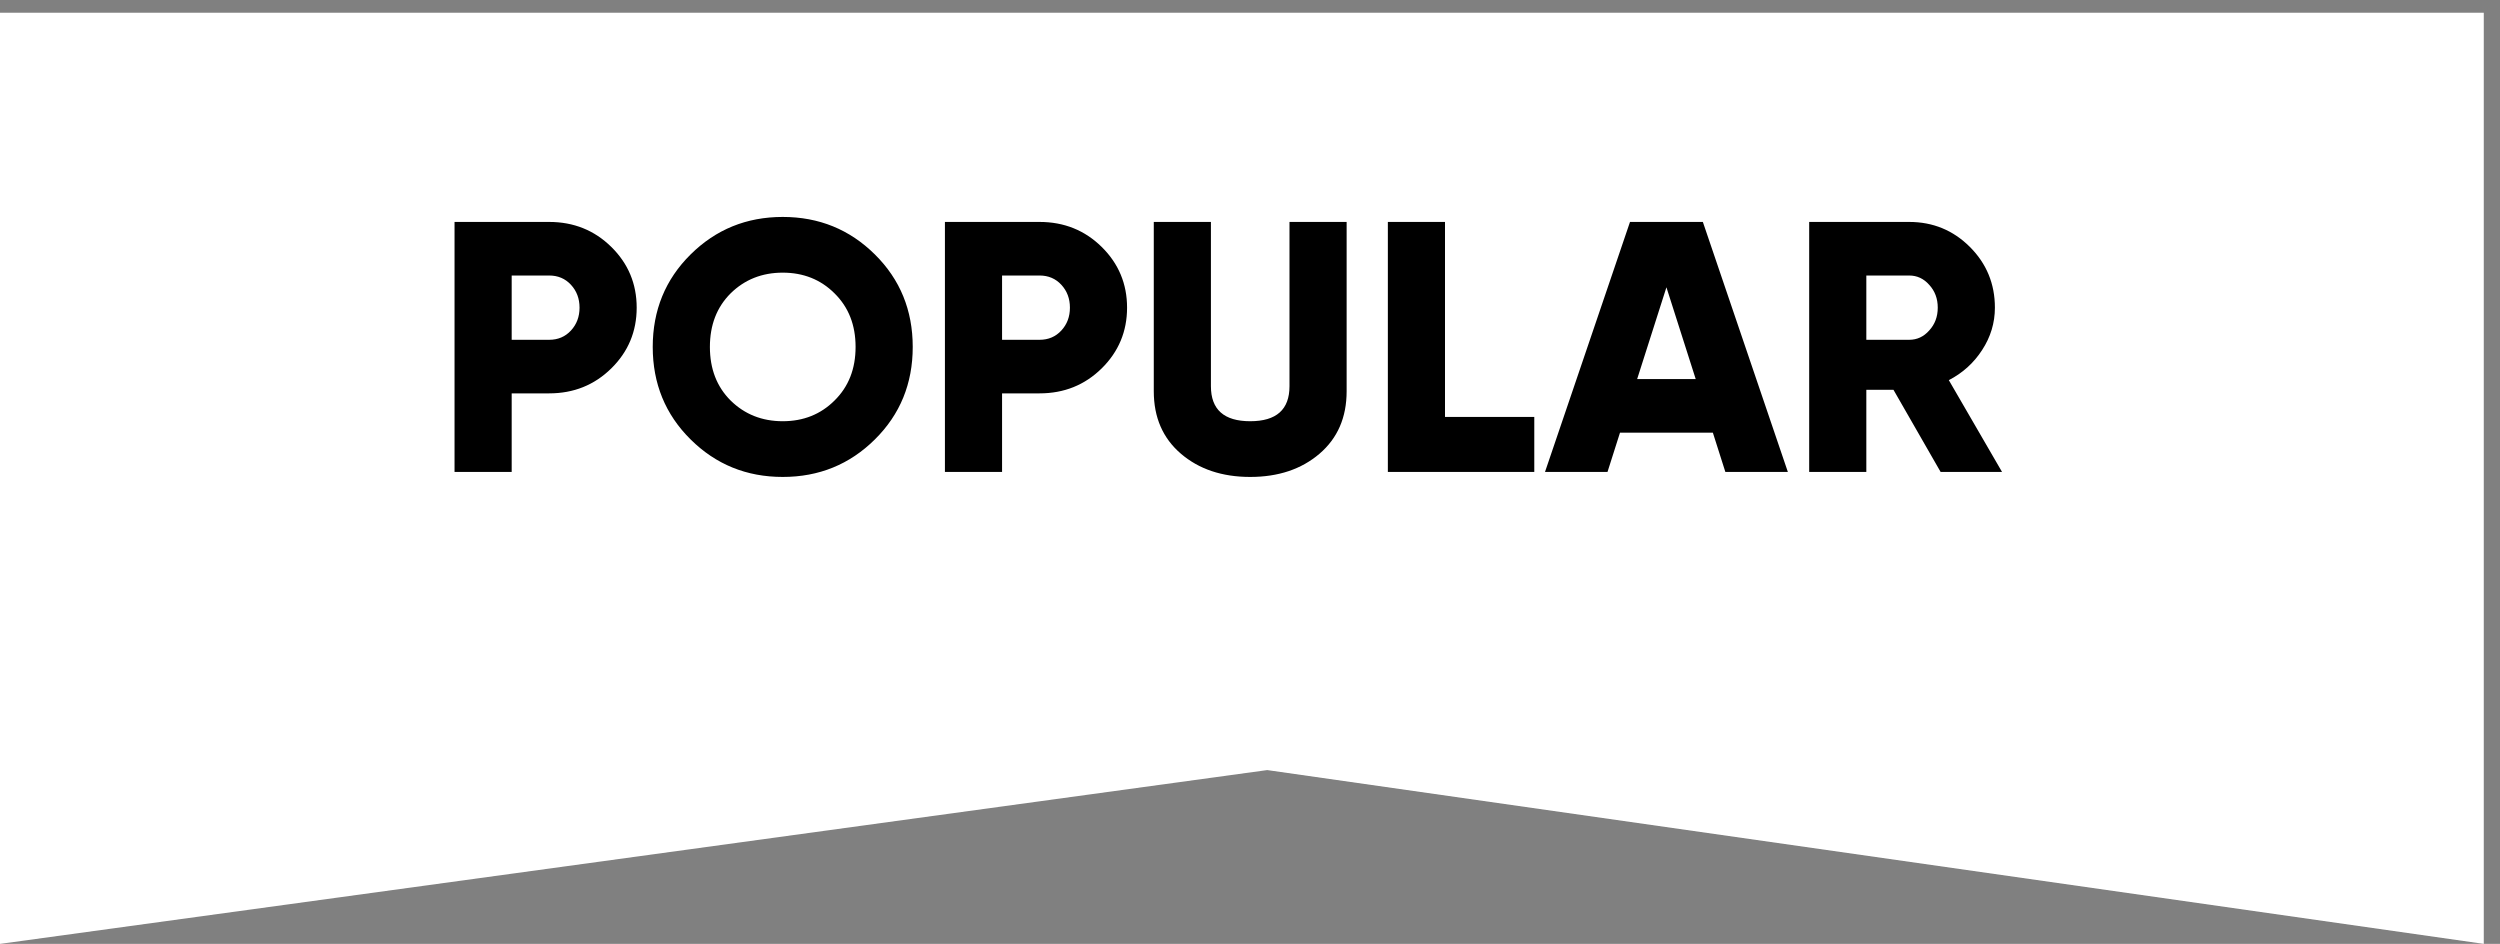
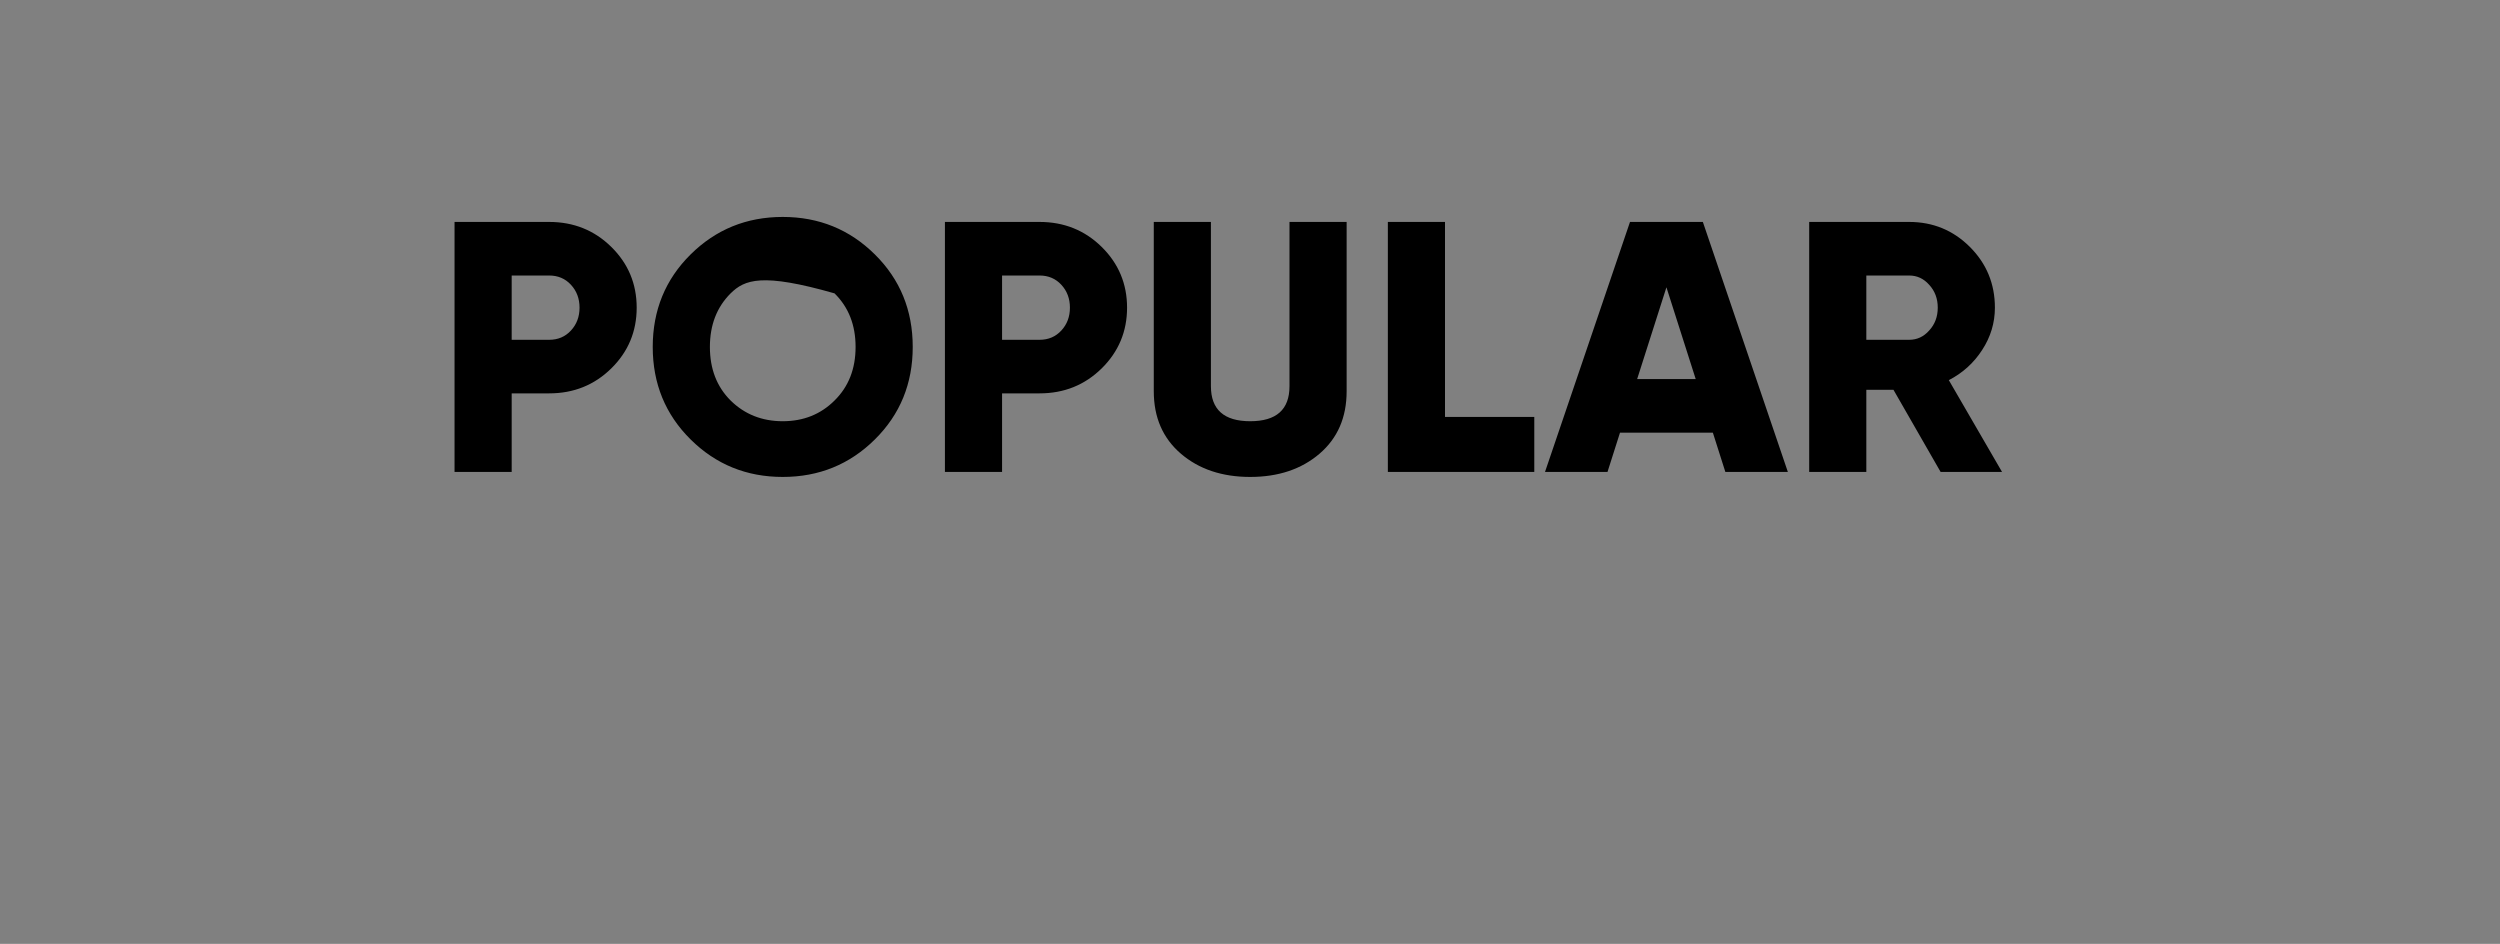
<svg xmlns="http://www.w3.org/2000/svg" width="98" height="37" viewBox="0 0 98 37" fill="none">
  <rect x="0" y="0" width="98" height="37" fill="#808080" stroke="none" />
-   <path d="M0 0.5V37L49.675 30.187L97.364 37V0.5H0Z" fill="white" />
-   <path d="M21.528 8.7C22.489 8.7 23.301 9.027 23.964 9.68C24.627 10.333 24.958 11.127 24.958 12.06C24.958 12.993 24.627 13.787 23.964 14.44C23.301 15.093 22.489 15.42 21.528 15.42H20.058V18.5H17.818V8.7H21.528ZM21.528 13.32C21.873 13.32 22.158 13.199 22.382 12.956C22.606 12.713 22.718 12.415 22.718 12.06C22.718 11.705 22.606 11.407 22.382 11.164C22.158 10.921 21.873 10.8 21.528 10.8H20.058V13.32H21.528ZM34.295 17.226C33.306 18.206 32.102 18.696 30.683 18.696C29.265 18.696 28.061 18.206 27.072 17.226C26.082 16.246 25.587 15.037 25.587 13.6C25.587 12.163 26.082 10.954 27.072 9.974C28.061 8.994 29.265 8.504 30.683 8.504C32.102 8.504 33.306 8.994 34.295 9.974C35.285 10.954 35.779 12.163 35.779 13.6C35.779 15.037 35.285 16.246 34.295 17.226ZM28.64 15.7C29.19 16.241 29.872 16.512 30.683 16.512C31.495 16.512 32.172 16.241 32.714 15.7C33.264 15.159 33.539 14.459 33.539 13.6C33.539 12.741 33.264 12.041 32.714 11.5C32.172 10.959 31.495 10.688 30.683 10.688C29.872 10.688 29.19 10.959 28.64 11.5C28.098 12.041 27.828 12.741 27.828 13.6C27.828 14.459 28.098 15.159 28.64 15.7ZM40.751 8.7C41.712 8.7 42.524 9.027 43.187 9.68C43.849 10.333 44.181 11.127 44.181 12.06C44.181 12.993 43.849 13.787 43.187 14.44C42.524 15.093 41.712 15.42 40.751 15.42H39.281V18.5H37.041V8.7H40.751ZM40.751 13.32C41.096 13.32 41.381 13.199 41.605 12.956C41.829 12.713 41.941 12.415 41.941 12.06C41.941 11.705 41.829 11.407 41.605 11.164C41.381 10.921 41.096 10.8 40.751 10.8H39.281V13.32H40.751ZM51.725 17.786C51.015 18.393 50.11 18.696 49.008 18.696C47.907 18.696 47.002 18.393 46.292 17.786C45.583 17.179 45.228 16.363 45.228 15.336V8.7H47.468V15.14C47.468 16.055 47.982 16.512 49.008 16.512C50.035 16.512 50.548 16.055 50.548 15.14V8.7H52.788V15.336C52.788 16.363 52.434 17.179 51.725 17.786ZM56.644 16.344H60.144V18.5H54.404V8.7H56.644V16.344ZM67.634 18.5L67.144 16.96H63.504L63.014 18.5H60.564L63.896 8.7H66.752L70.084 18.5H67.634ZM64.176 14.86H66.472L65.324 11.262L64.176 14.86ZM76.072 18.5L74.224 15.28H73.16V18.5H70.92V8.7H74.84C75.773 8.7 76.566 9.027 77.22 9.68C77.873 10.333 78.2 11.127 78.2 12.06C78.2 12.657 78.032 13.213 77.696 13.726C77.369 14.23 76.935 14.622 76.394 14.902L78.48 18.5H76.072ZM73.16 10.8V13.32H74.84C75.148 13.32 75.409 13.199 75.624 12.956C75.848 12.713 75.96 12.415 75.96 12.06C75.96 11.705 75.848 11.407 75.624 11.164C75.409 10.921 75.148 10.8 74.84 10.8H73.16Z" fill="black" />
+   <path d="M21.528 8.7C22.489 8.7 23.301 9.027 23.964 9.68C24.627 10.333 24.958 11.127 24.958 12.06C24.958 12.993 24.627 13.787 23.964 14.44C23.301 15.093 22.489 15.42 21.528 15.42H20.058V18.5H17.818V8.7H21.528ZM21.528 13.32C21.873 13.32 22.158 13.199 22.382 12.956C22.606 12.713 22.718 12.415 22.718 12.06C22.718 11.705 22.606 11.407 22.382 11.164C22.158 10.921 21.873 10.8 21.528 10.8H20.058V13.32H21.528ZM34.295 17.226C33.306 18.206 32.102 18.696 30.683 18.696C29.265 18.696 28.061 18.206 27.072 17.226C26.082 16.246 25.587 15.037 25.587 13.6C25.587 12.163 26.082 10.954 27.072 9.974C28.061 8.994 29.265 8.504 30.683 8.504C32.102 8.504 33.306 8.994 34.295 9.974C35.285 10.954 35.779 12.163 35.779 13.6C35.779 15.037 35.285 16.246 34.295 17.226ZM28.64 15.7C29.19 16.241 29.872 16.512 30.683 16.512C31.495 16.512 32.172 16.241 32.714 15.7C33.264 15.159 33.539 14.459 33.539 13.6C33.539 12.741 33.264 12.041 32.714 11.5C29.872 10.688 29.19 10.959 28.64 11.5C28.098 12.041 27.828 12.741 27.828 13.6C27.828 14.459 28.098 15.159 28.64 15.7ZM40.751 8.7C41.712 8.7 42.524 9.027 43.187 9.68C43.849 10.333 44.181 11.127 44.181 12.06C44.181 12.993 43.849 13.787 43.187 14.44C42.524 15.093 41.712 15.42 40.751 15.42H39.281V18.5H37.041V8.7H40.751ZM40.751 13.32C41.096 13.32 41.381 13.199 41.605 12.956C41.829 12.713 41.941 12.415 41.941 12.06C41.941 11.705 41.829 11.407 41.605 11.164C41.381 10.921 41.096 10.8 40.751 10.8H39.281V13.32H40.751ZM51.725 17.786C51.015 18.393 50.11 18.696 49.008 18.696C47.907 18.696 47.002 18.393 46.292 17.786C45.583 17.179 45.228 16.363 45.228 15.336V8.7H47.468V15.14C47.468 16.055 47.982 16.512 49.008 16.512C50.035 16.512 50.548 16.055 50.548 15.14V8.7H52.788V15.336C52.788 16.363 52.434 17.179 51.725 17.786ZM56.644 16.344H60.144V18.5H54.404V8.7H56.644V16.344ZM67.634 18.5L67.144 16.96H63.504L63.014 18.5H60.564L63.896 8.7H66.752L70.084 18.5H67.634ZM64.176 14.86H66.472L65.324 11.262L64.176 14.86ZM76.072 18.5L74.224 15.28H73.16V18.5H70.92V8.7H74.84C75.773 8.7 76.566 9.027 77.22 9.68C77.873 10.333 78.2 11.127 78.2 12.06C78.2 12.657 78.032 13.213 77.696 13.726C77.369 14.23 76.935 14.622 76.394 14.902L78.48 18.5H76.072ZM73.16 10.8V13.32H74.84C75.148 13.32 75.409 13.199 75.624 12.956C75.848 12.713 75.96 12.415 75.96 12.06C75.96 11.705 75.848 11.407 75.624 11.164C75.409 10.921 75.148 10.8 74.84 10.8H73.16Z" fill="black" />
</svg>